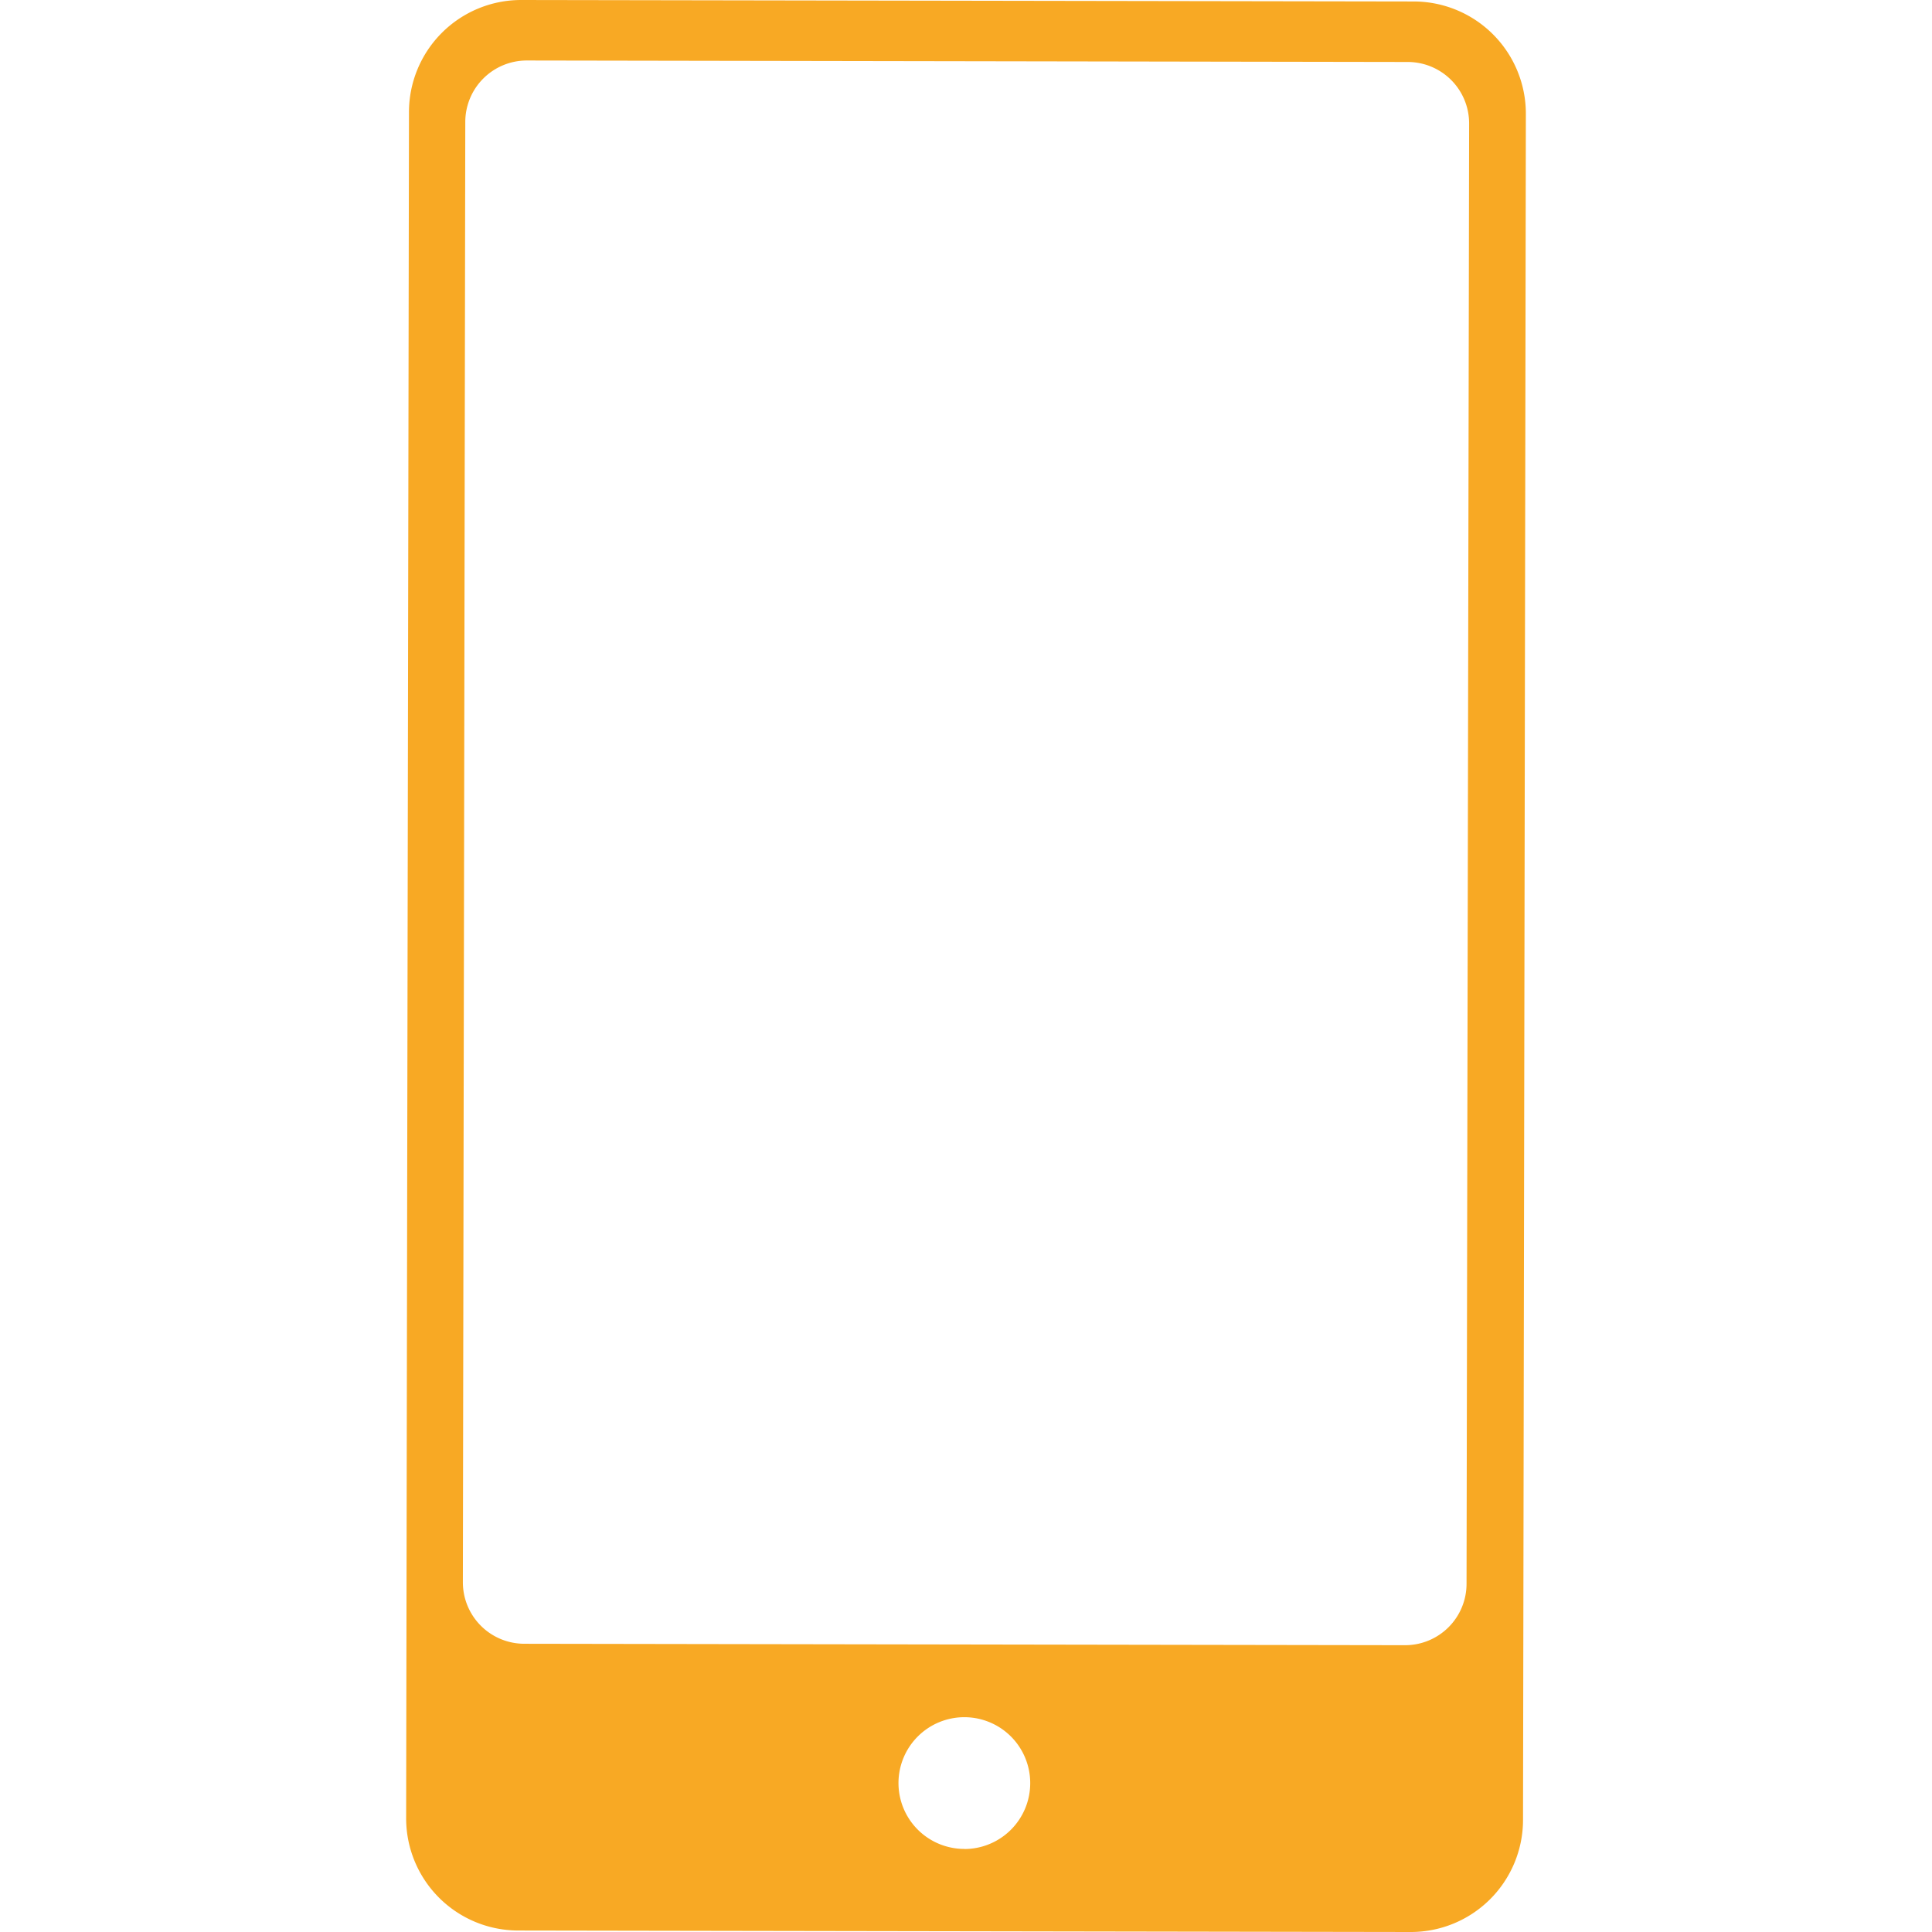
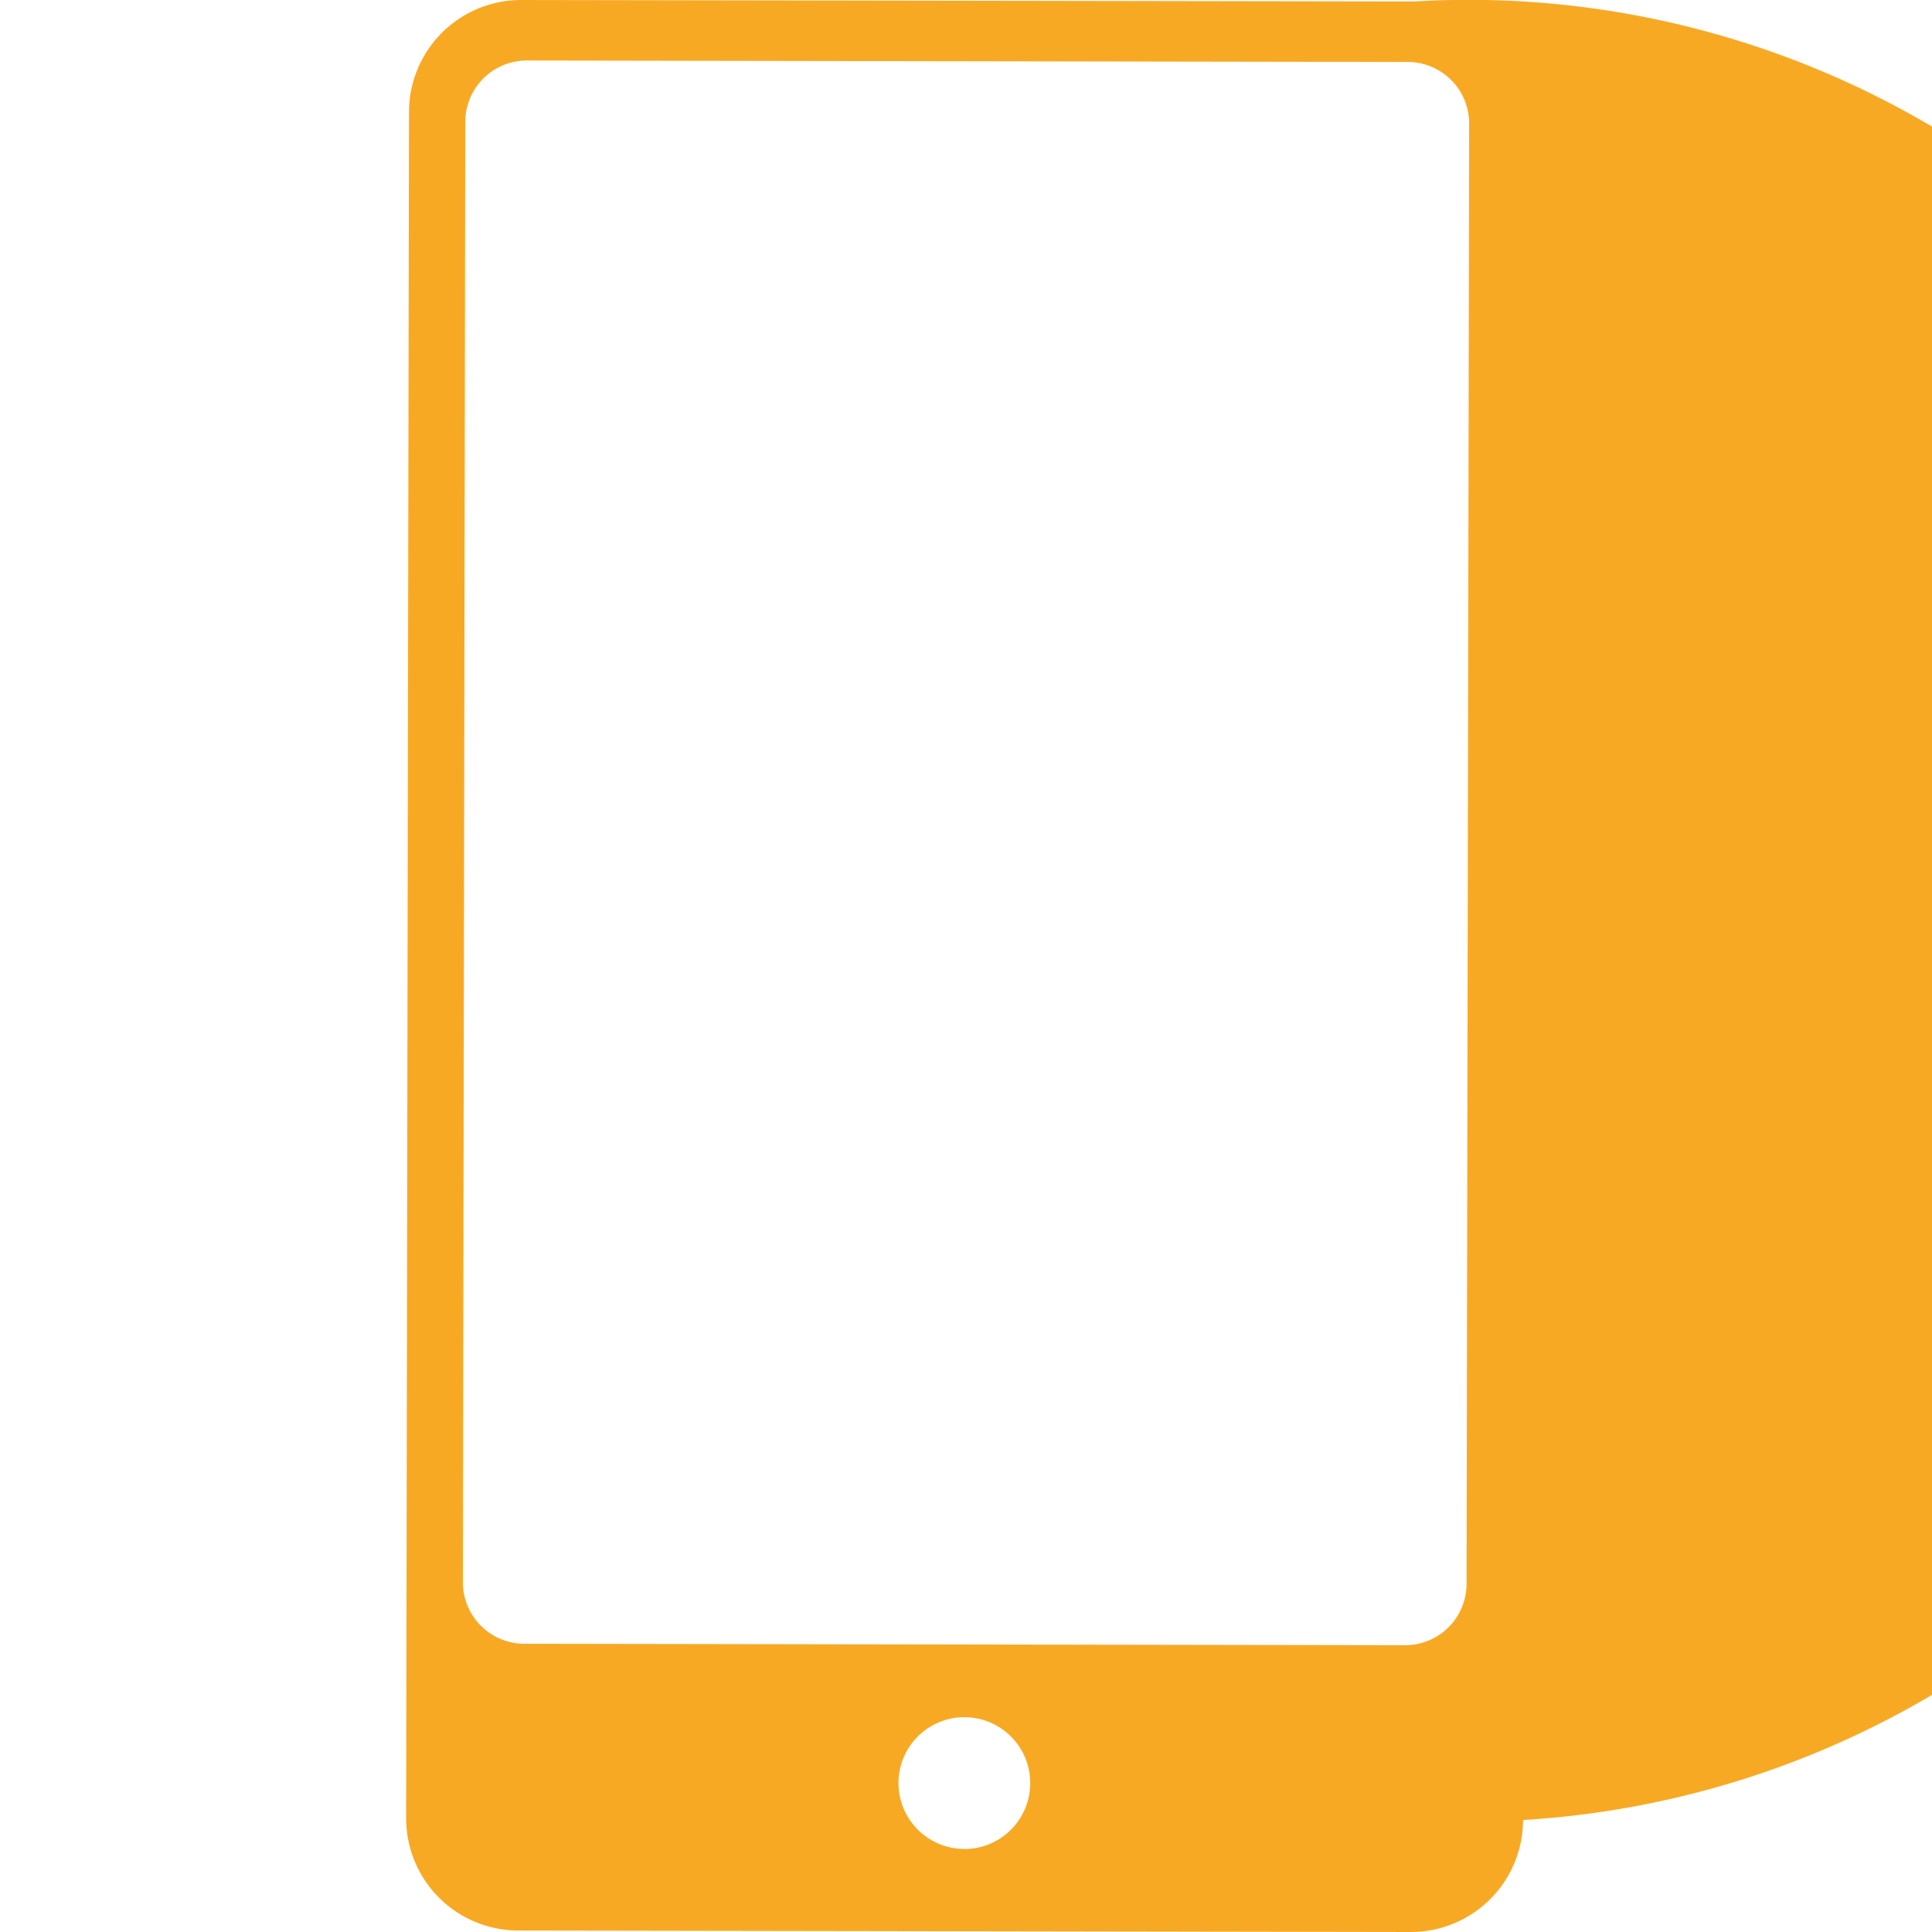
<svg xmlns="http://www.w3.org/2000/svg" id="Livello_1" data-name="Livello 1" viewBox="0 0 457 457">
  <defs>
    <style>.cls-1{fill:#f8a924;}.cls-2{fill:none;}</style>
  </defs>
  <title>Tavola disegno 3</title>
-   <path class="cls-1" d="M334.44.35,123.18,0A26.53,26.53,0,0,0,96.74,26.49l-.67,403.58a26.54,26.54,0,0,0,26.49,26.58l211.12.35a26.53,26.53,0,0,0,26.58-26.49l.67-403.58A26.54,26.54,0,0,0,334.44.35Zm-106.35,437a15.58,15.58,0,1,1,15.6-15.55A15.58,15.58,0,0,1,228.09,437.37ZM346.9,374.65a14.53,14.53,0,0,1-14.56,14.51L124,388.82a14.54,14.54,0,0,1-14.51-14.56l.57-345.44a14.55,14.55,0,0,1,14.56-14.51L333,14.66a14.53,14.53,0,0,1,14.51,14.56Z" />
-   <rect class="cls-2" width="457" height="457" />
+   <path class="cls-1" d="M334.44.35,123.18,0A26.53,26.53,0,0,0,96.74,26.49l-.67,403.58a26.54,26.54,0,0,0,26.49,26.58l211.12.35a26.53,26.53,0,0,0,26.58-26.49A26.54,26.54,0,0,0,334.44.35Zm-106.35,437a15.58,15.58,0,1,1,15.6-15.55A15.58,15.58,0,0,1,228.09,437.37ZM346.9,374.65a14.53,14.53,0,0,1-14.56,14.51L124,388.82a14.54,14.54,0,0,1-14.51-14.56l.57-345.44a14.55,14.55,0,0,1,14.56-14.51L333,14.66a14.53,14.53,0,0,1,14.51,14.56Z" />
</svg>